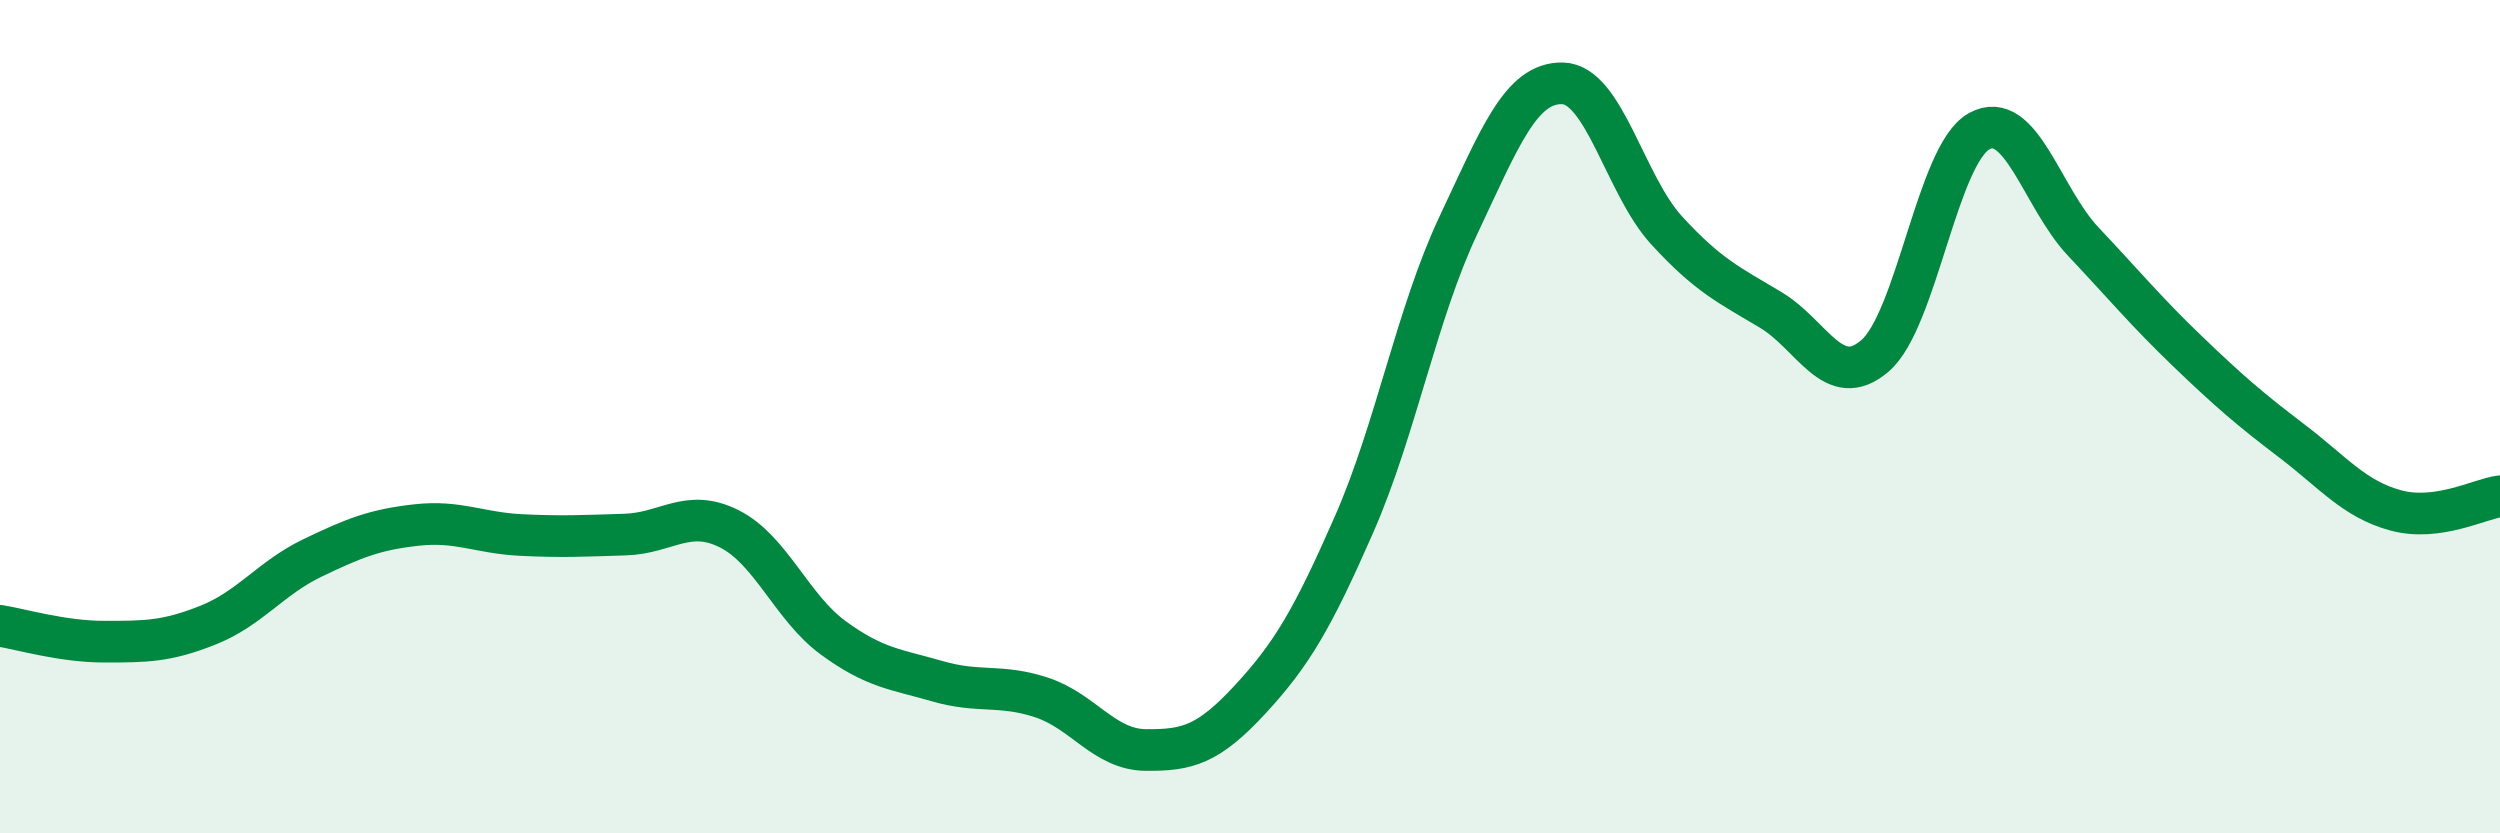
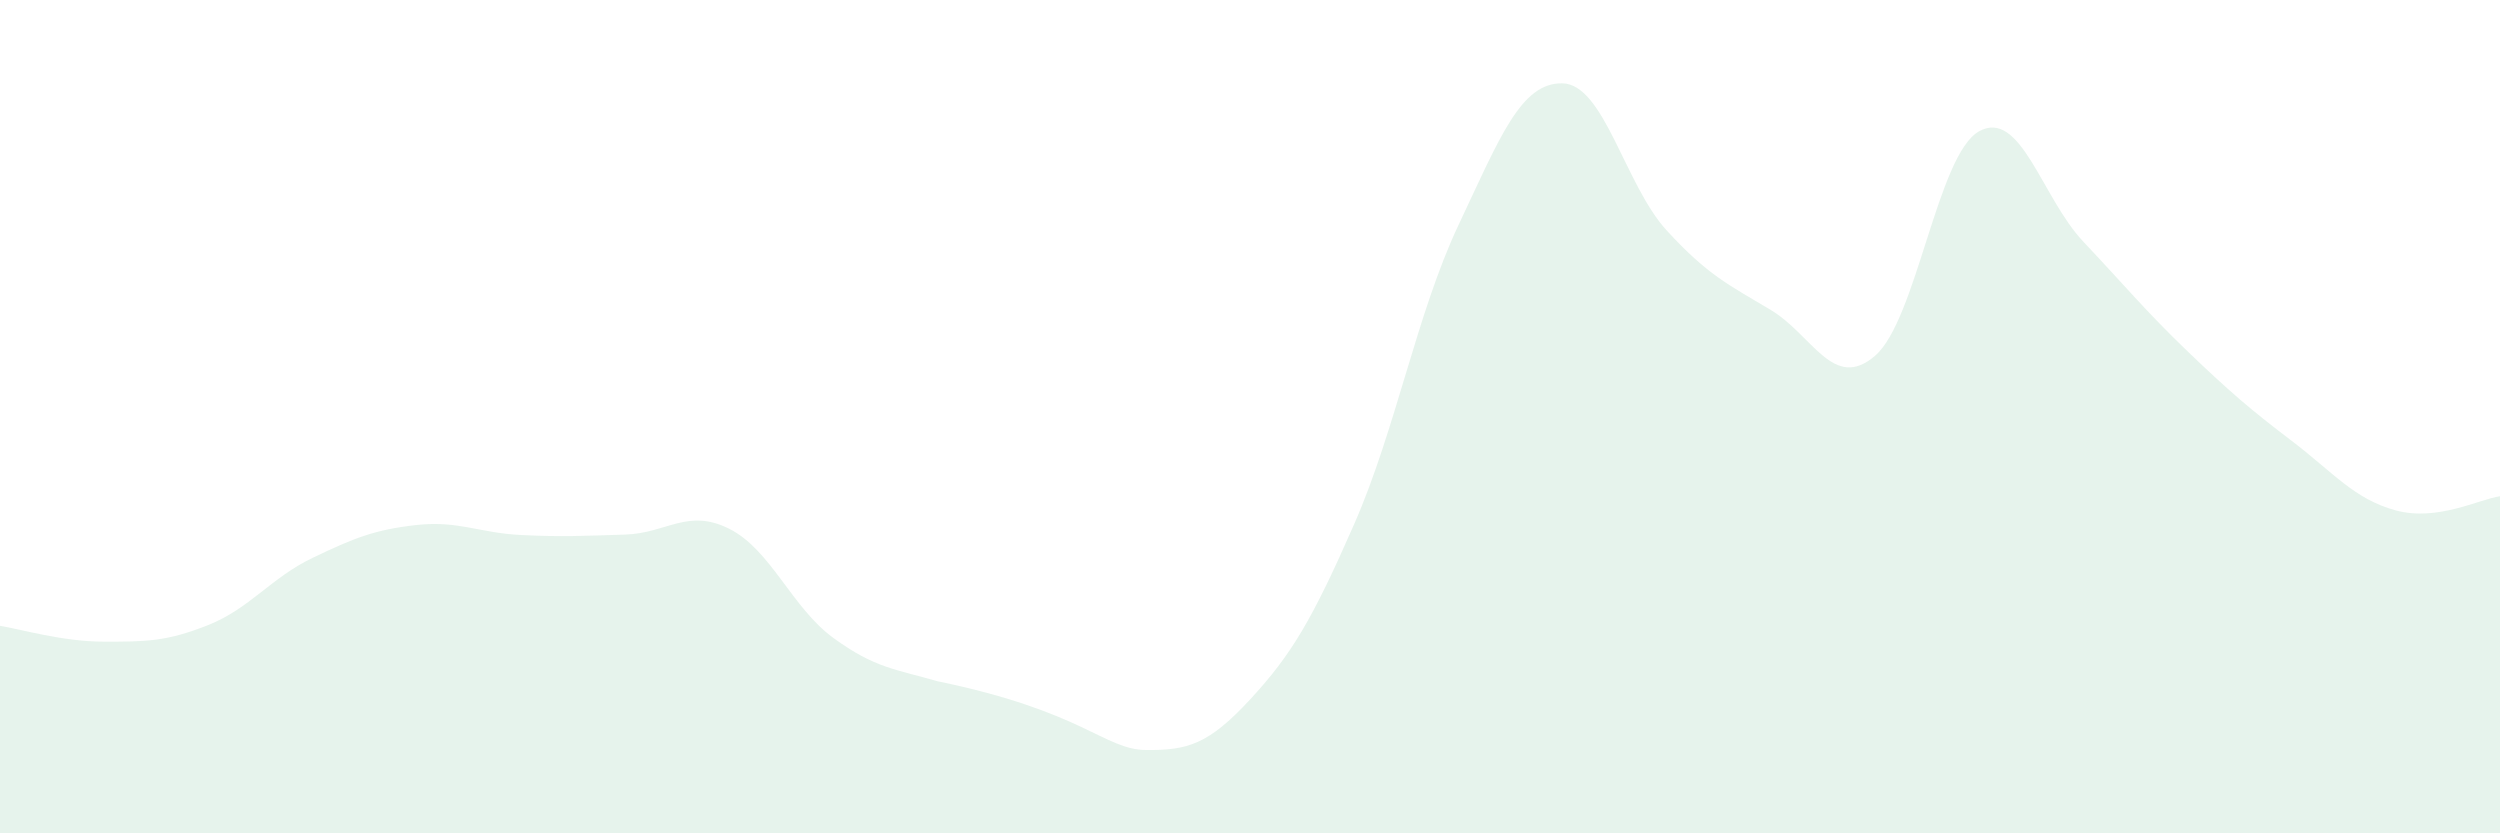
<svg xmlns="http://www.w3.org/2000/svg" width="60" height="20" viewBox="0 0 60 20">
-   <path d="M 0,15.02 C 0.5,15.1 1.5,15.4 2.5,15.4 C 3.5,15.4 4,15.4 5,15 C 6,14.6 6.5,13.87 7.5,13.39 C 8.5,12.91 9,12.71 10,12.6 C 11,12.49 11.5,12.79 12.5,12.84 C 13.5,12.89 14,12.86 15,12.83 C 16,12.8 16.5,12.19 17.5,12.69 C 18.5,13.19 19,14.58 20,15.31 C 21,16.04 21.5,16.06 22.5,16.35 C 23.5,16.64 24,16.41 25,16.74 C 26,17.07 26.5,17.99 27.5,18 C 28.5,18.01 29,17.87 30,16.79 C 31,15.71 31.5,14.86 32.5,12.58 C 33.5,10.3 34,7.53 35,5.41 C 36,3.29 36.5,1.98 37.5,2 C 38.5,2.02 39,4.44 40,5.53 C 41,6.62 41.5,6.84 42.5,7.44 C 43.5,8.04 44,9.4 45,8.54 C 46,7.68 46.5,3.7 47.5,3.15 C 48.5,2.6 49,4.74 50,5.8 C 51,6.86 51.5,7.47 52.5,8.43 C 53.5,9.39 54,9.82 55,10.58 C 56,11.34 56.5,11.98 57.5,12.25 C 58.5,12.52 59.5,11.98 60,11.91L60 20L0 20Z" fill="#008740" opacity="0.1" stroke-linecap="round" stroke-linejoin="round" />
-   <path d="M 0,15.02 C 0.5,15.1 1.5,15.4 2.5,15.4 C 3.5,15.4 4,15.4 5,15 C 6,14.6 6.5,13.87 7.5,13.39 C 8.5,12.91 9,12.71 10,12.6 C 11,12.49 11.5,12.79 12.5,12.84 C 13.5,12.89 14,12.86 15,12.83 C 16,12.8 16.5,12.19 17.5,12.69 C 18.5,13.19 19,14.58 20,15.31 C 21,16.04 21.5,16.06 22.5,16.35 C 23.5,16.64 24,16.41 25,16.74 C 26,17.07 26.5,17.99 27.5,18 C 28.5,18.01 29,17.87 30,16.79 C 31,15.71 31.5,14.86 32.5,12.58 C 33.5,10.3 34,7.53 35,5.41 C 36,3.29 36.5,1.98 37.5,2 C 38.5,2.02 39,4.44 40,5.53 C 41,6.62 41.5,6.84 42.5,7.44 C 43.5,8.04 44,9.4 45,8.54 C 46,7.68 46.5,3.7 47.5,3.15 C 48.5,2.6 49,4.74 50,5.8 C 51,6.86 51.5,7.47 52.5,8.43 C 53.5,9.39 54,9.82 55,10.58 C 56,11.34 56.5,11.98 57.5,12.25 C 58.5,12.52 59.5,11.98 60,11.91" stroke="#008740" stroke-width="1" fill="none" stroke-linecap="round" stroke-linejoin="round" />
+   <path d="M 0,15.02 C 0.5,15.1 1.5,15.4 2.5,15.4 C 3.5,15.4 4,15.4 5,15 C 6,14.6 6.5,13.87 7.5,13.39 C 8.5,12.91 9,12.71 10,12.6 C 11,12.49 11.5,12.79 12.5,12.84 C 13.5,12.89 14,12.86 15,12.83 C 16,12.8 16.5,12.19 17.5,12.69 C 18.5,13.19 19,14.58 20,15.31 C 21,16.04 21.5,16.06 22.5,16.35 C 26,17.07 26.5,17.99 27.5,18 C 28.5,18.01 29,17.87 30,16.79 C 31,15.71 31.5,14.86 32.5,12.58 C 33.5,10.3 34,7.53 35,5.41 C 36,3.29 36.5,1.98 37.5,2 C 38.5,2.02 39,4.44 40,5.53 C 41,6.62 41.5,6.84 42.5,7.44 C 43.5,8.04 44,9.4 45,8.54 C 46,7.68 46.5,3.7 47.5,3.15 C 48.5,2.6 49,4.74 50,5.8 C 51,6.86 51.5,7.47 52.5,8.43 C 53.5,9.39 54,9.82 55,10.58 C 56,11.34 56.5,11.98 57.5,12.25 C 58.5,12.52 59.5,11.98 60,11.91L60 20L0 20Z" fill="#008740" opacity="0.1" stroke-linecap="round" stroke-linejoin="round" />
</svg>